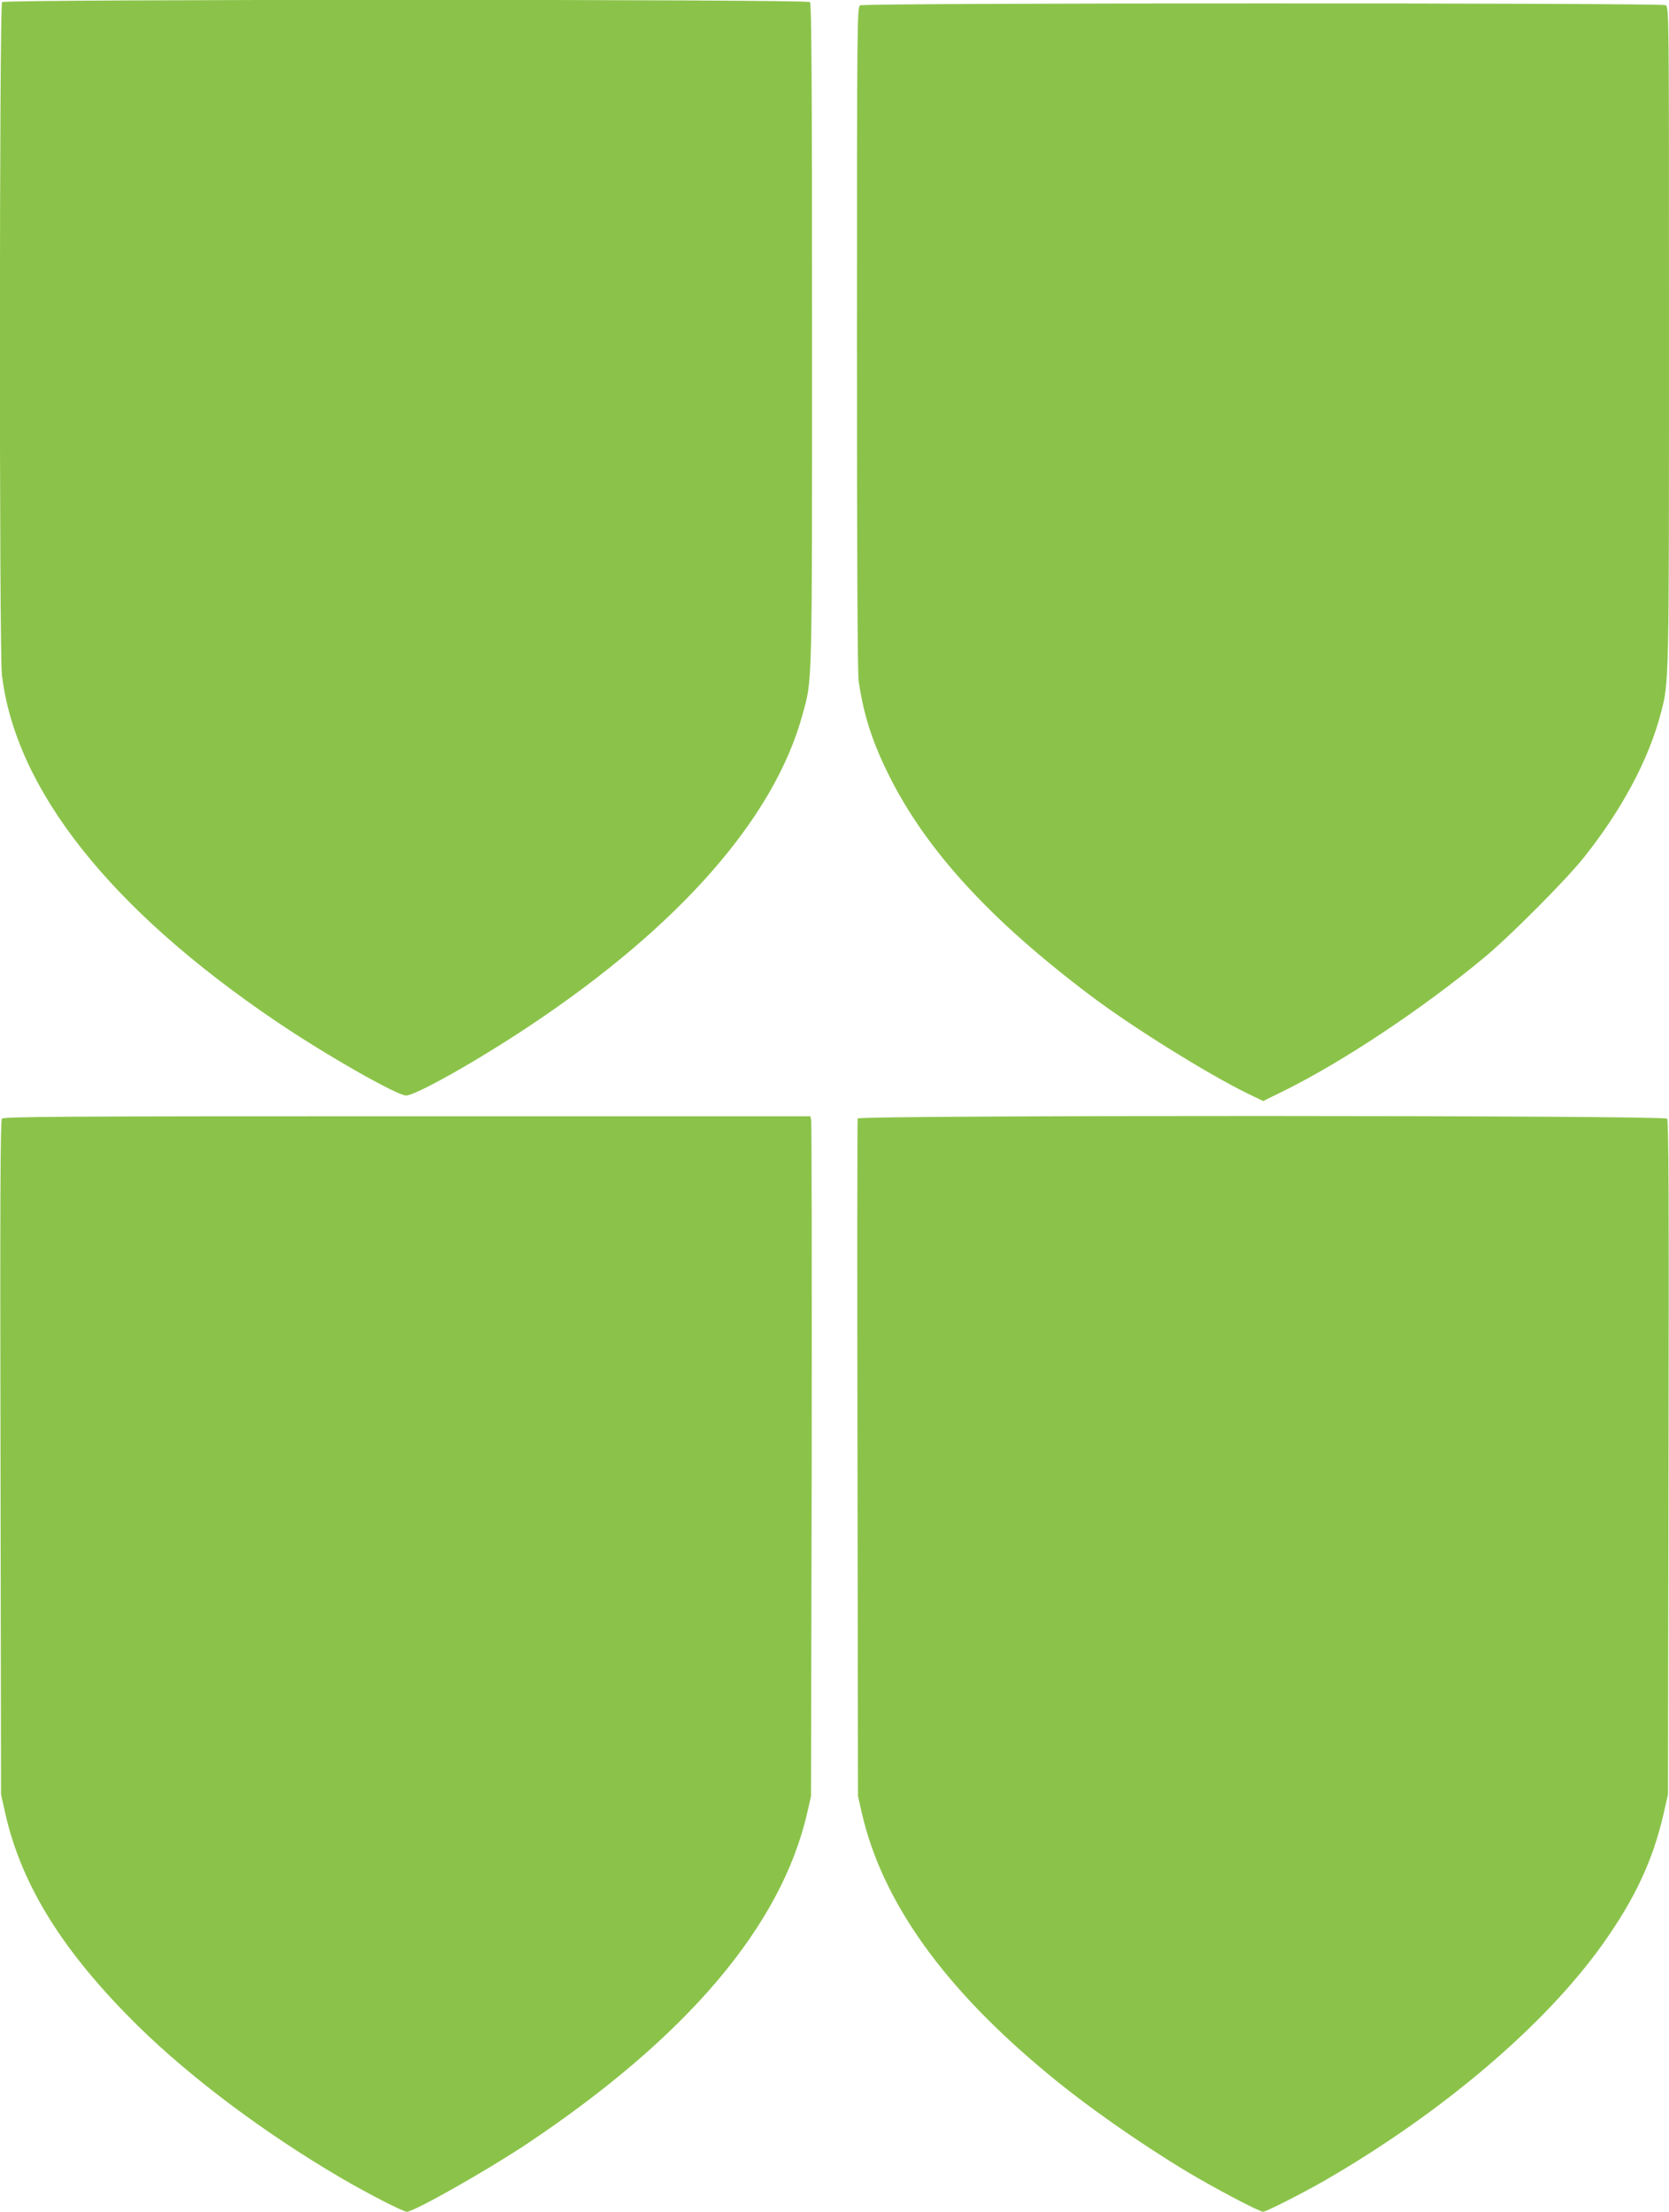
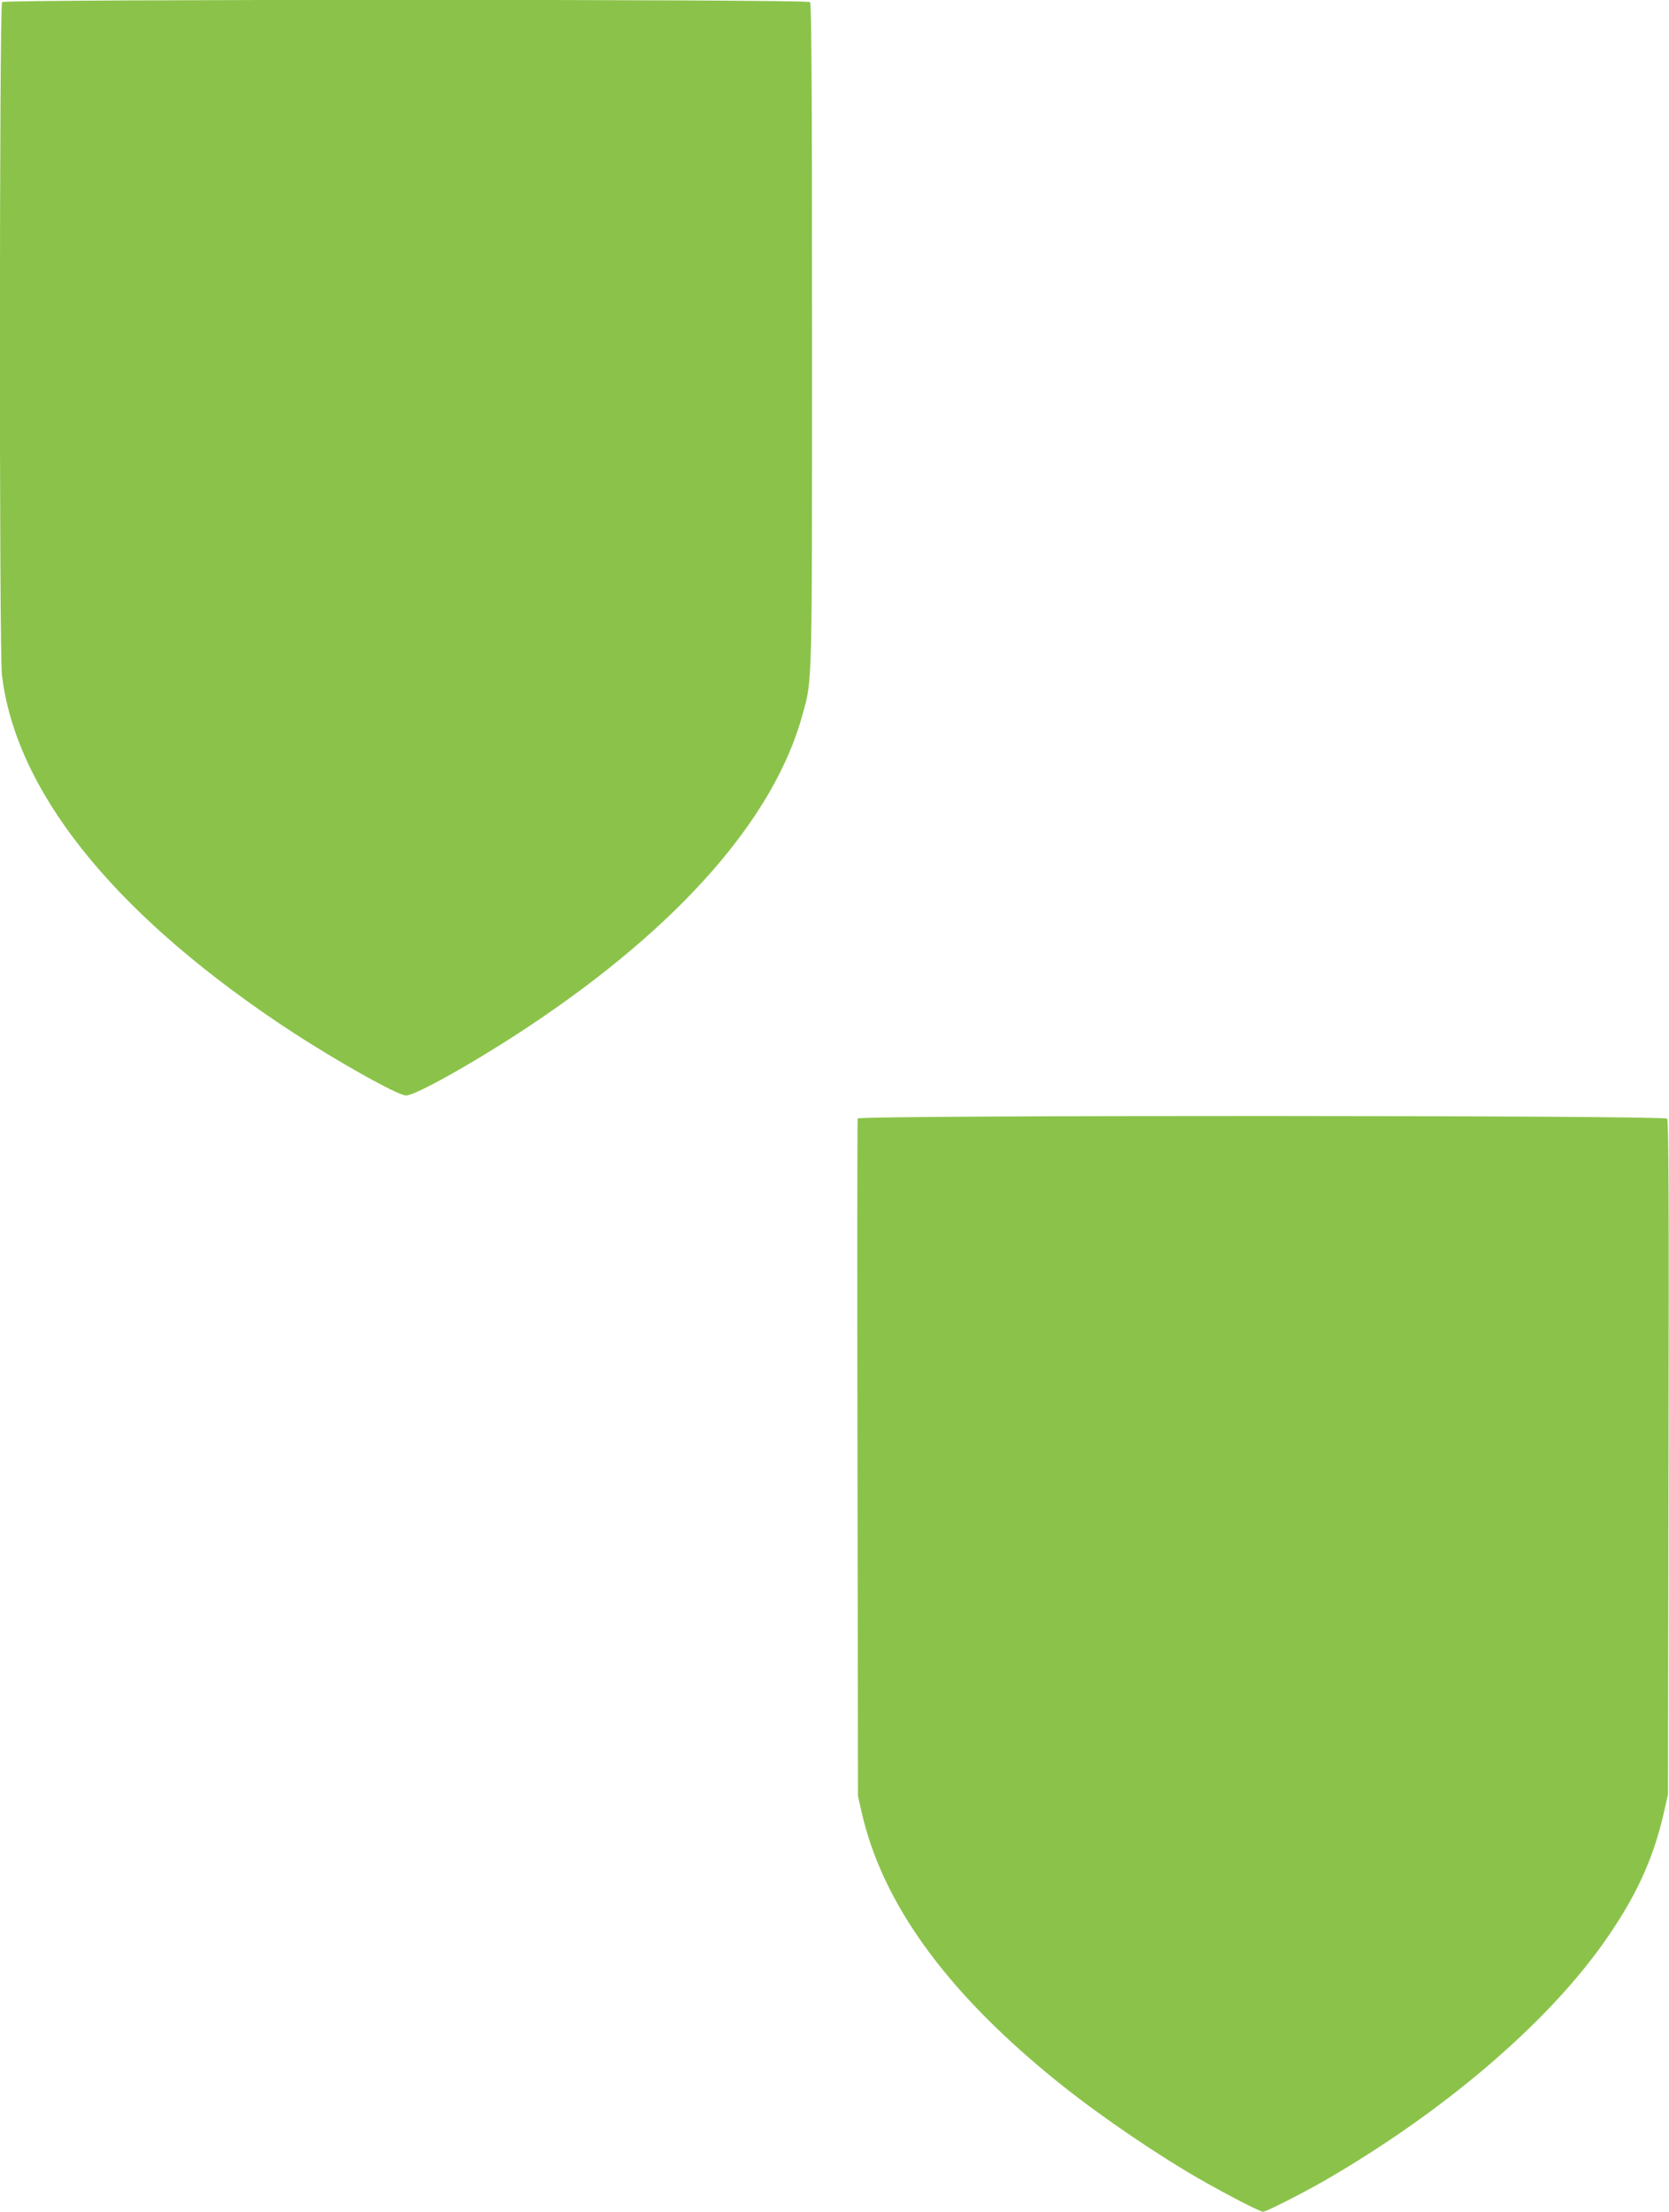
<svg xmlns="http://www.w3.org/2000/svg" version="1.0" width="966pt" height="1280pt" viewBox="0 0 966 1280" preserveAspectRatio="xMidYMid meet">
  <g transform="translate(0,1280) scale(0.1,-0.1)" fill="#8bc34a" stroke="none">
    <path d="M12 12788 c-16 -16 -17 -3757 -1 -3893 79 -665 628 -1357 1589 -2007 280 -190 698 -428 750 -428 56 0 416 203 720 406 865 577 1413 1202 1575 1799 57 207 55 121 55 2196 0 1476 -3 1918 -12 1927 -17 17 -4659 17 -4676 0z" />
-     <path d="M4978 12769 c-17 -9 -18 -112 -18 -1925 0 -1268 3 -1939 10 -1987 29 -196 78 -349 175 -544 216 -434 589 -840 1170 -1277 237 -179 674 -451 903 -563 l93 -45 122 60 c340 168 803 476 1157 770 149 123 473 449 576 578 222 278 378 571 448 841 46 177 46 156 46 2175 0 1876 0 1907 -19 1918 -27 14 -4639 14 -4663 -1z" />
-     <path d="M11 6326 c-9 -10 -11 -510 -8 -1962 l3 -1949 26 -116 c95 -415 337 -801 769 -1226 309 -303 736 -622 1174 -878 152 -89 358 -195 380 -195 41 0 462 238 695 393 928 620 1472 1262 1622 1915 l22 97 4 1945 c1 1070 0 1955 -3 1968 l-5 22 -2334 0 c-1971 0 -2335 -2 -2345 -14z" />
    <path d="M4964 6327 c-2 -7 -3 -892 -1 -1967 l3 -1955 22 -97 c118 -513 472 -1010 1077 -1510 221 -184 525 -397 805 -566 157 -94 418 -232 441 -232 17 0 226 106 355 180 681 393 1276 899 1611 1370 185 260 289 482 351 750 l26 115 3 1949 c3 1452 1 1952 -8 1962 -16 20 -4677 21 -4685 1z" />
  </g>
</svg>